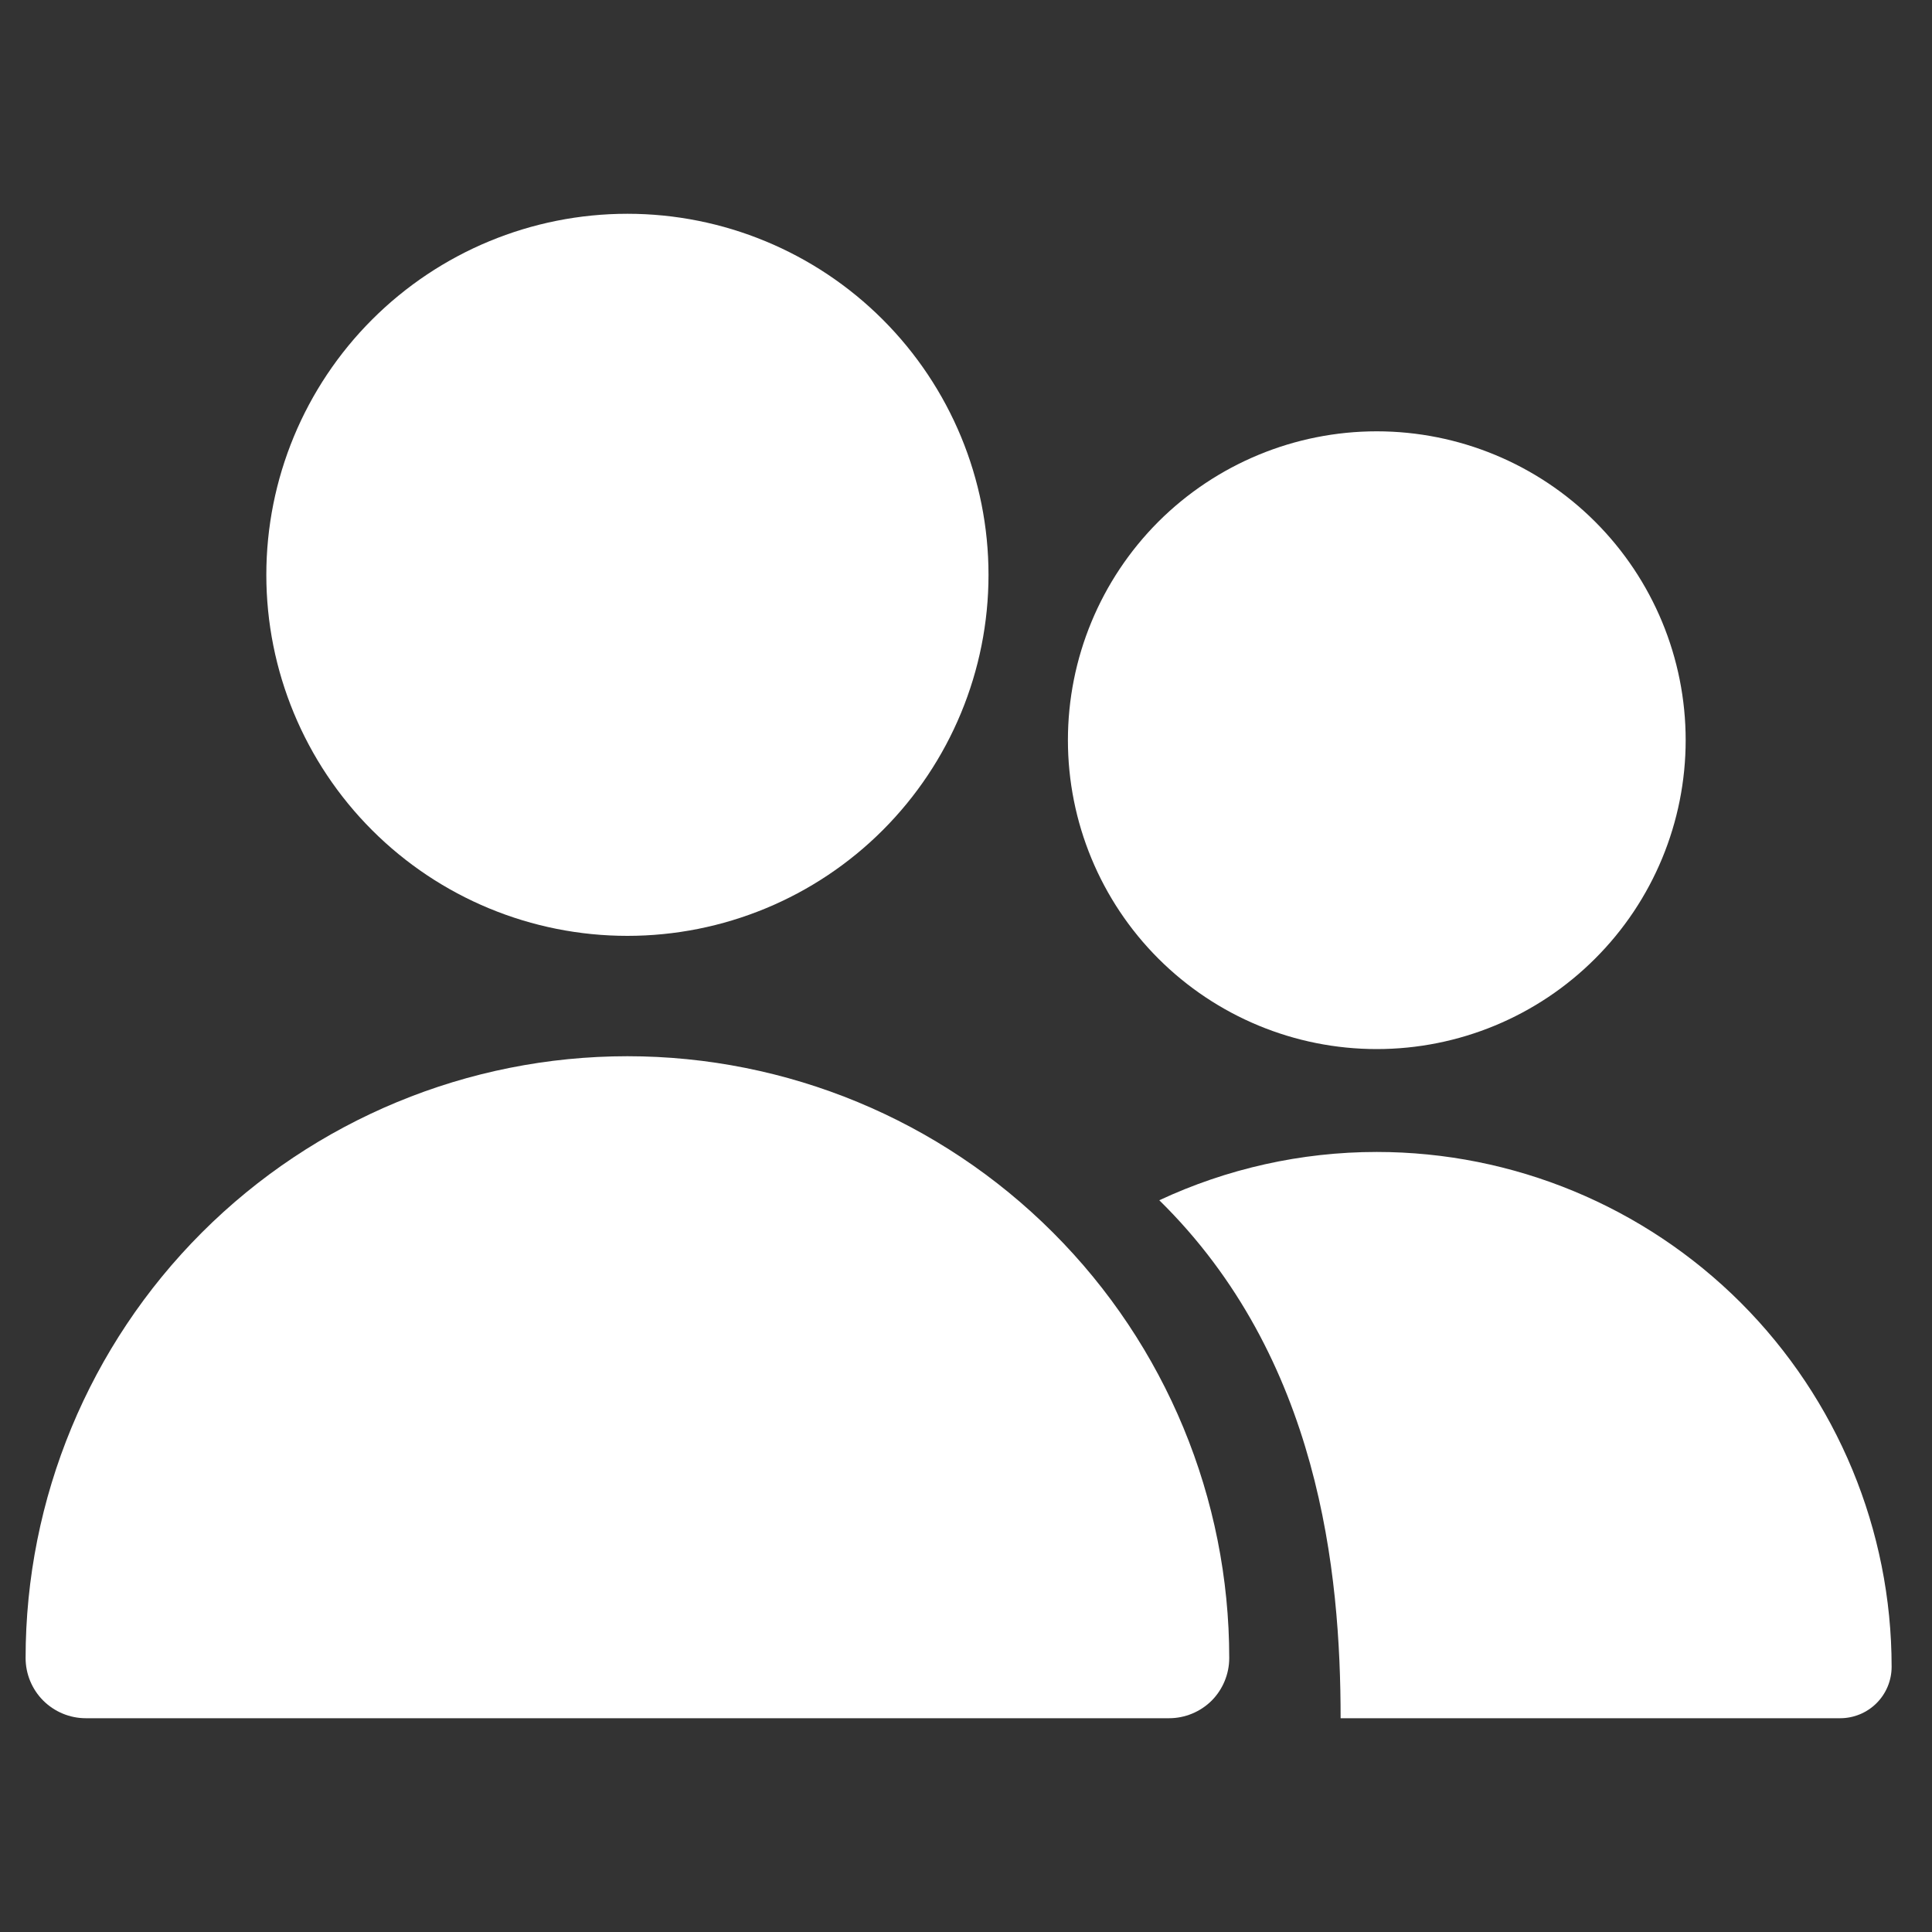
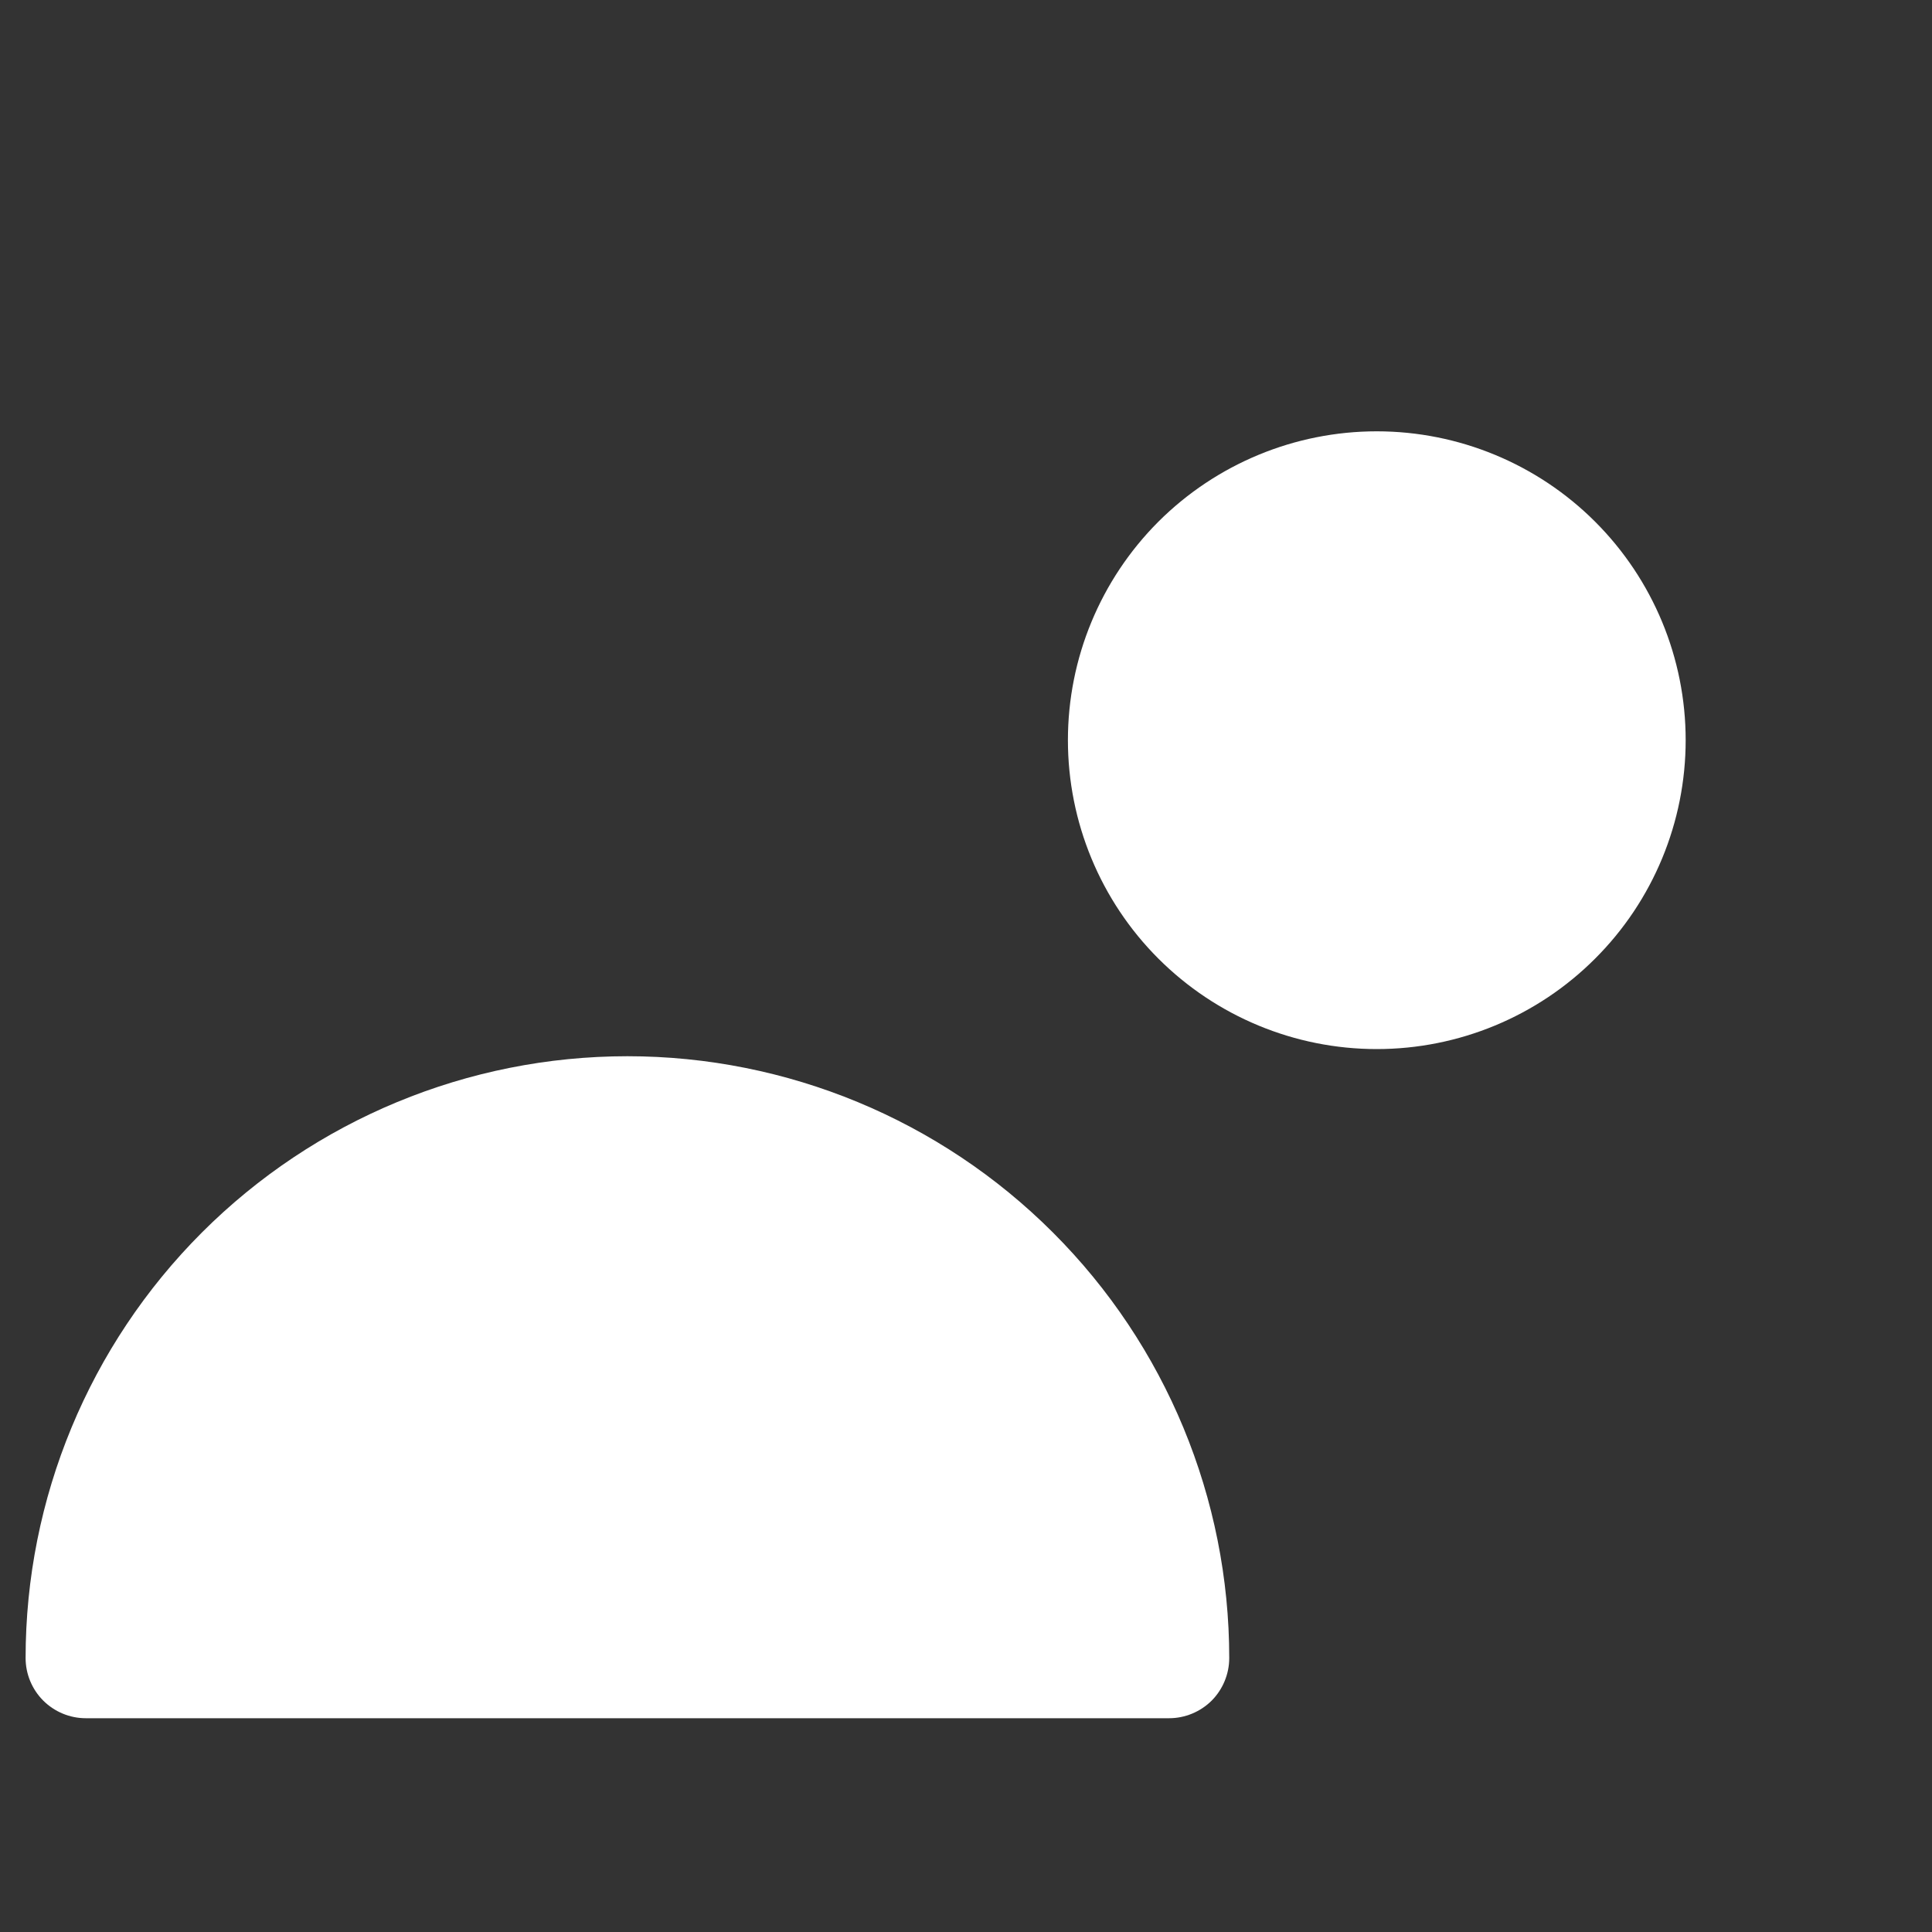
<svg xmlns="http://www.w3.org/2000/svg" width="20" height="20" viewBox="0 0 20 20" fill="none">
  <rect x="0" y="0" width="20" height="20" fill="#333333" stroke="none" />
-   <path d="M9.138 8.594C9.839 7.893 10.233 6.942 10.233 5.951C10.233 4.959 9.839 4.009 9.138 3.308C8.437 2.607 7.486 2.213 6.495 2.213C5.503 2.213 4.553 2.607 3.852 3.308C3.151 4.009 2.757 4.959 2.757 5.951C2.757 6.942 3.151 7.893 3.852 8.594C4.553 9.295 5.503 9.688 6.495 9.688C7.486 9.688 8.437 9.295 9.138 8.594Z" fill="white" />
  <path d="M0.265 17.164C0.265 15.512 0.922 13.927 2.09 12.759C3.258 11.591 4.843 10.934 6.495 10.934C8.147 10.934 9.732 11.591 10.9 12.759C12.069 13.927 12.725 15.512 12.725 17.164C12.725 17.329 12.659 17.488 12.543 17.605C12.426 17.721 12.267 17.787 12.102 17.787L0.888 17.787C0.723 17.787 0.565 17.721 0.448 17.605C0.331 17.488 0.265 17.329 0.265 17.164Z" fill="white" />
  <path d="M16.513 9.923C17.113 9.324 17.45 8.51 17.45 7.662C17.45 6.814 17.113 6.001 16.513 5.401C15.914 4.802 15.1 4.465 14.252 4.465C13.404 4.465 12.591 4.802 11.991 5.401C11.392 6.001 11.055 6.814 11.055 7.662C11.055 8.51 11.392 9.324 11.991 9.923C12.591 10.523 13.404 10.86 14.252 10.86C15.1 10.86 15.914 10.523 16.513 9.923Z" fill="white" />
-   <path d="M12.001 12.425C12.699 12.099 13.467 11.925 14.252 11.925C15.666 11.925 17.021 12.487 18.021 13.486C19.02 14.486 19.582 15.841 19.582 17.254C19.582 17.396 19.526 17.531 19.426 17.631C19.326 17.731 19.19 17.787 19.049 17.787L13.878 17.787C13.878 16.28 13.662 14.057 12.001 12.425Z" fill="white" />
</svg>